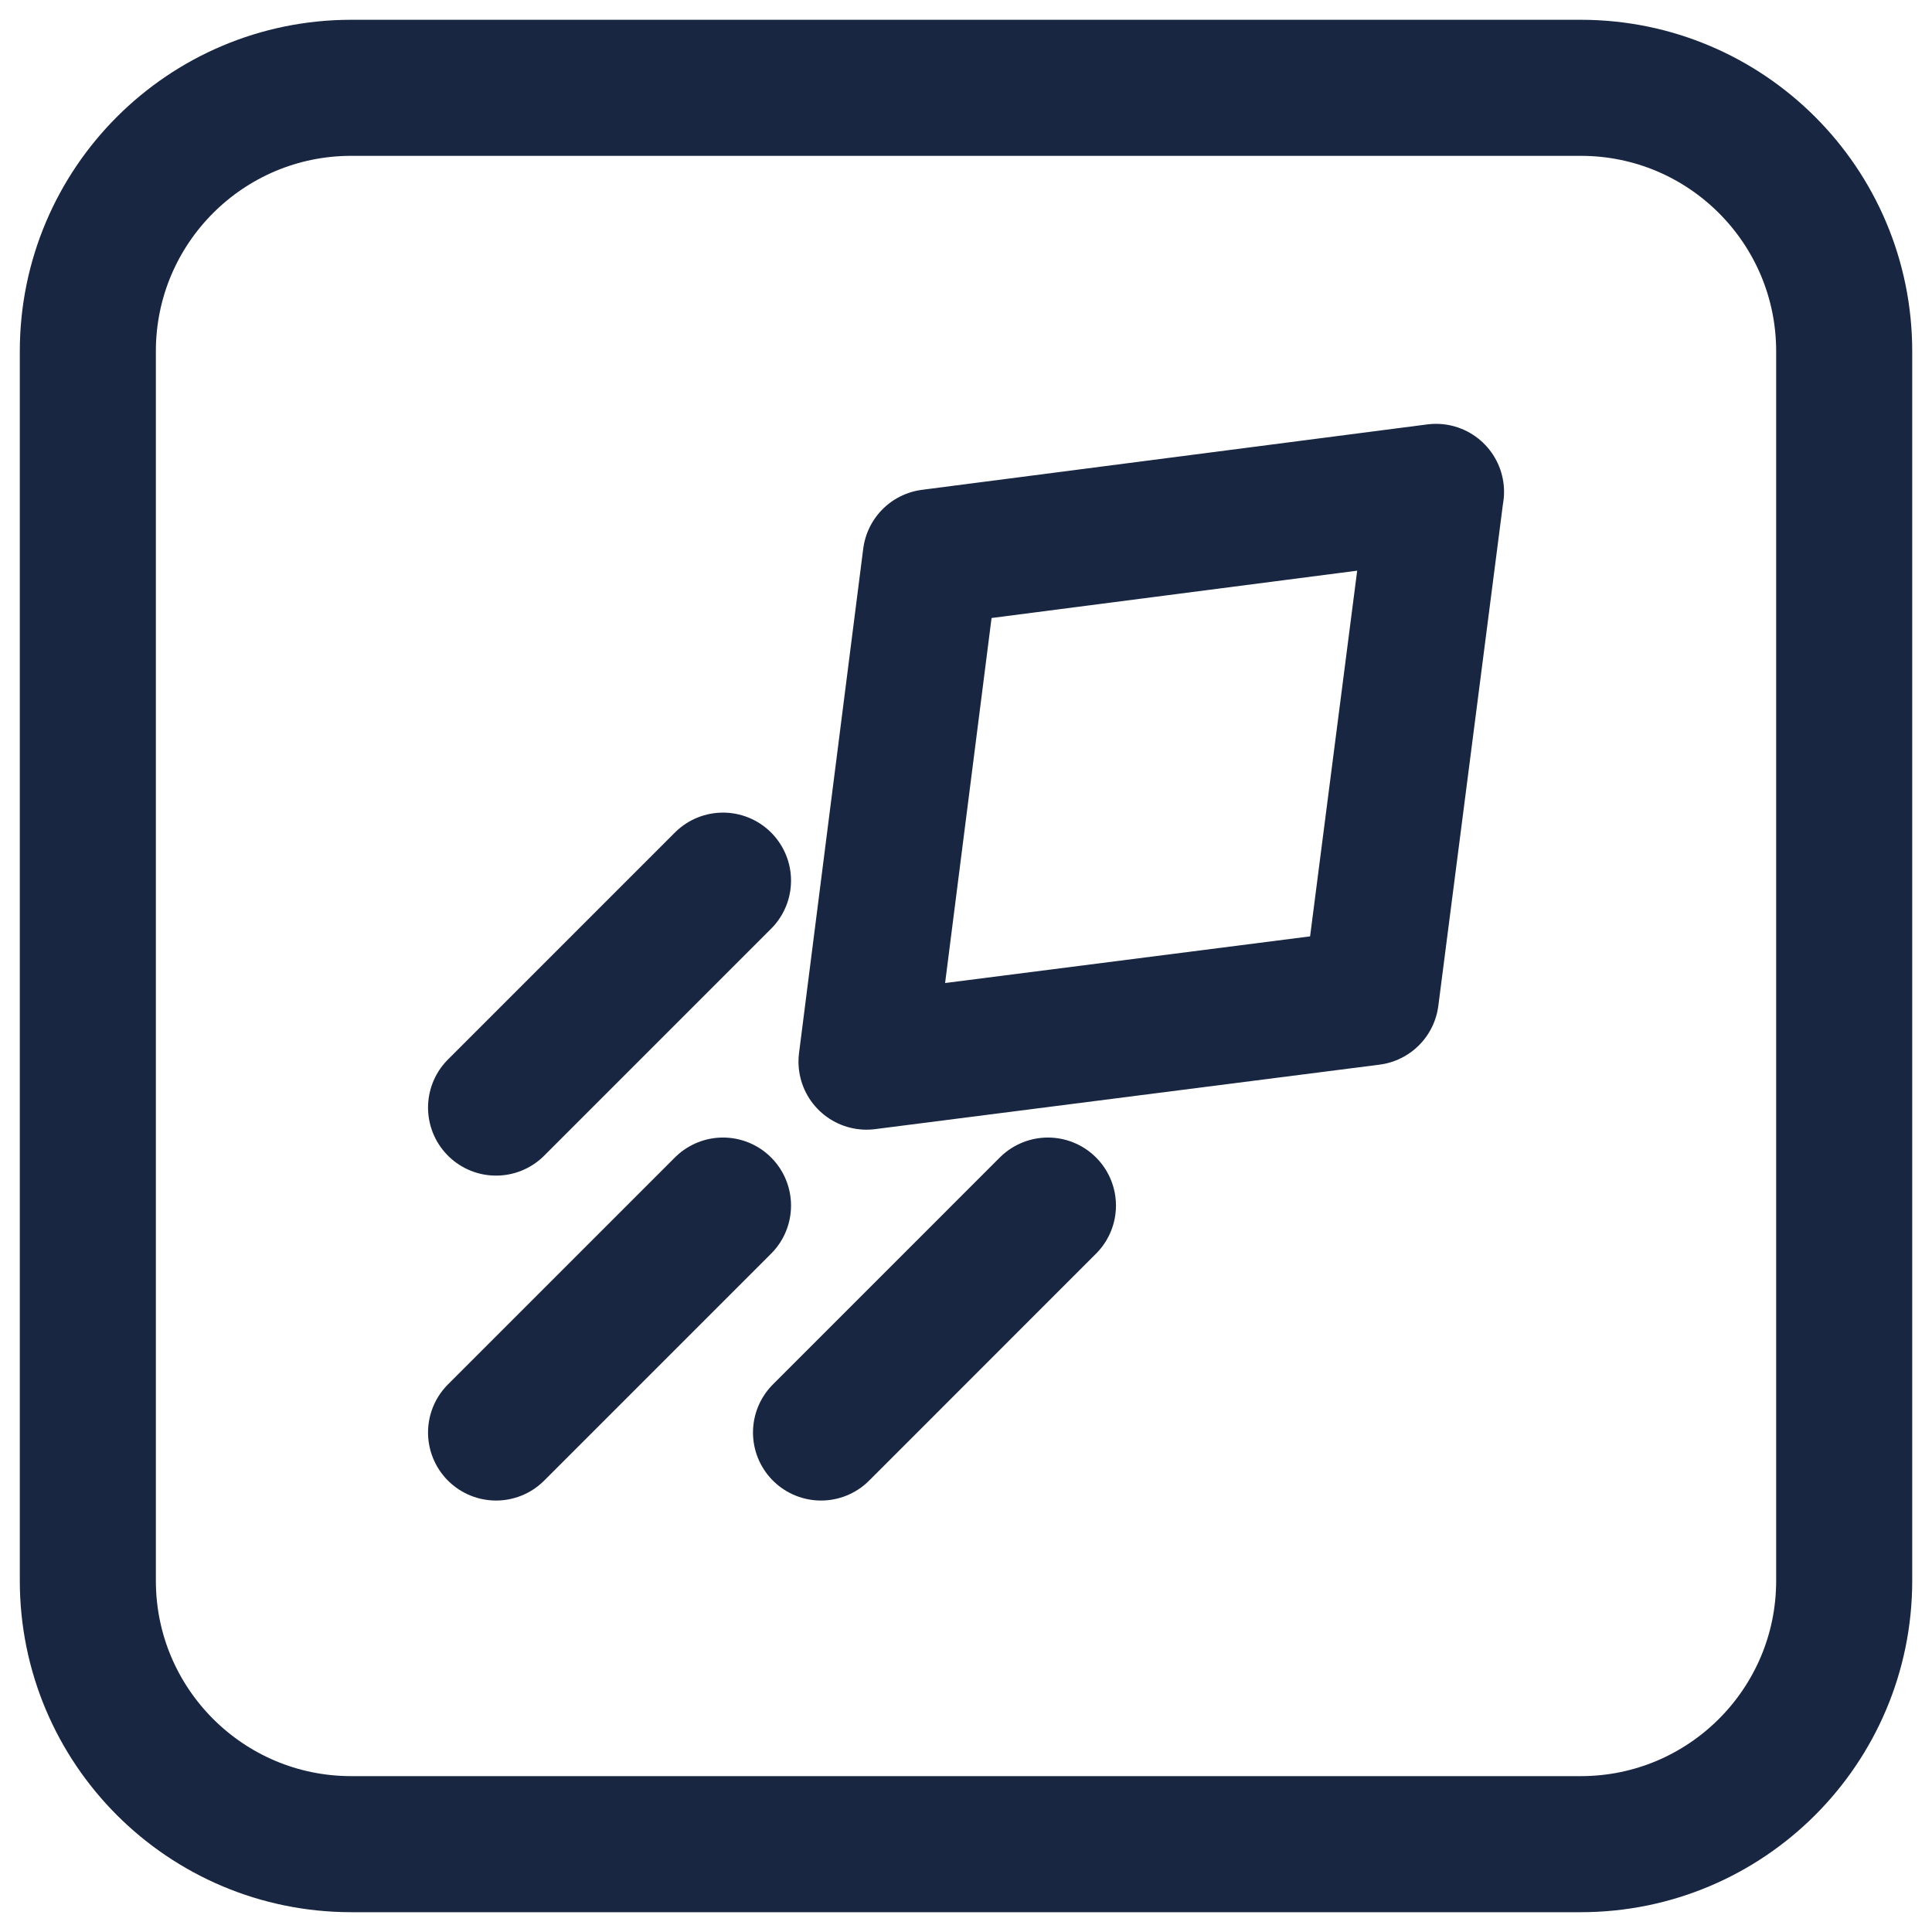
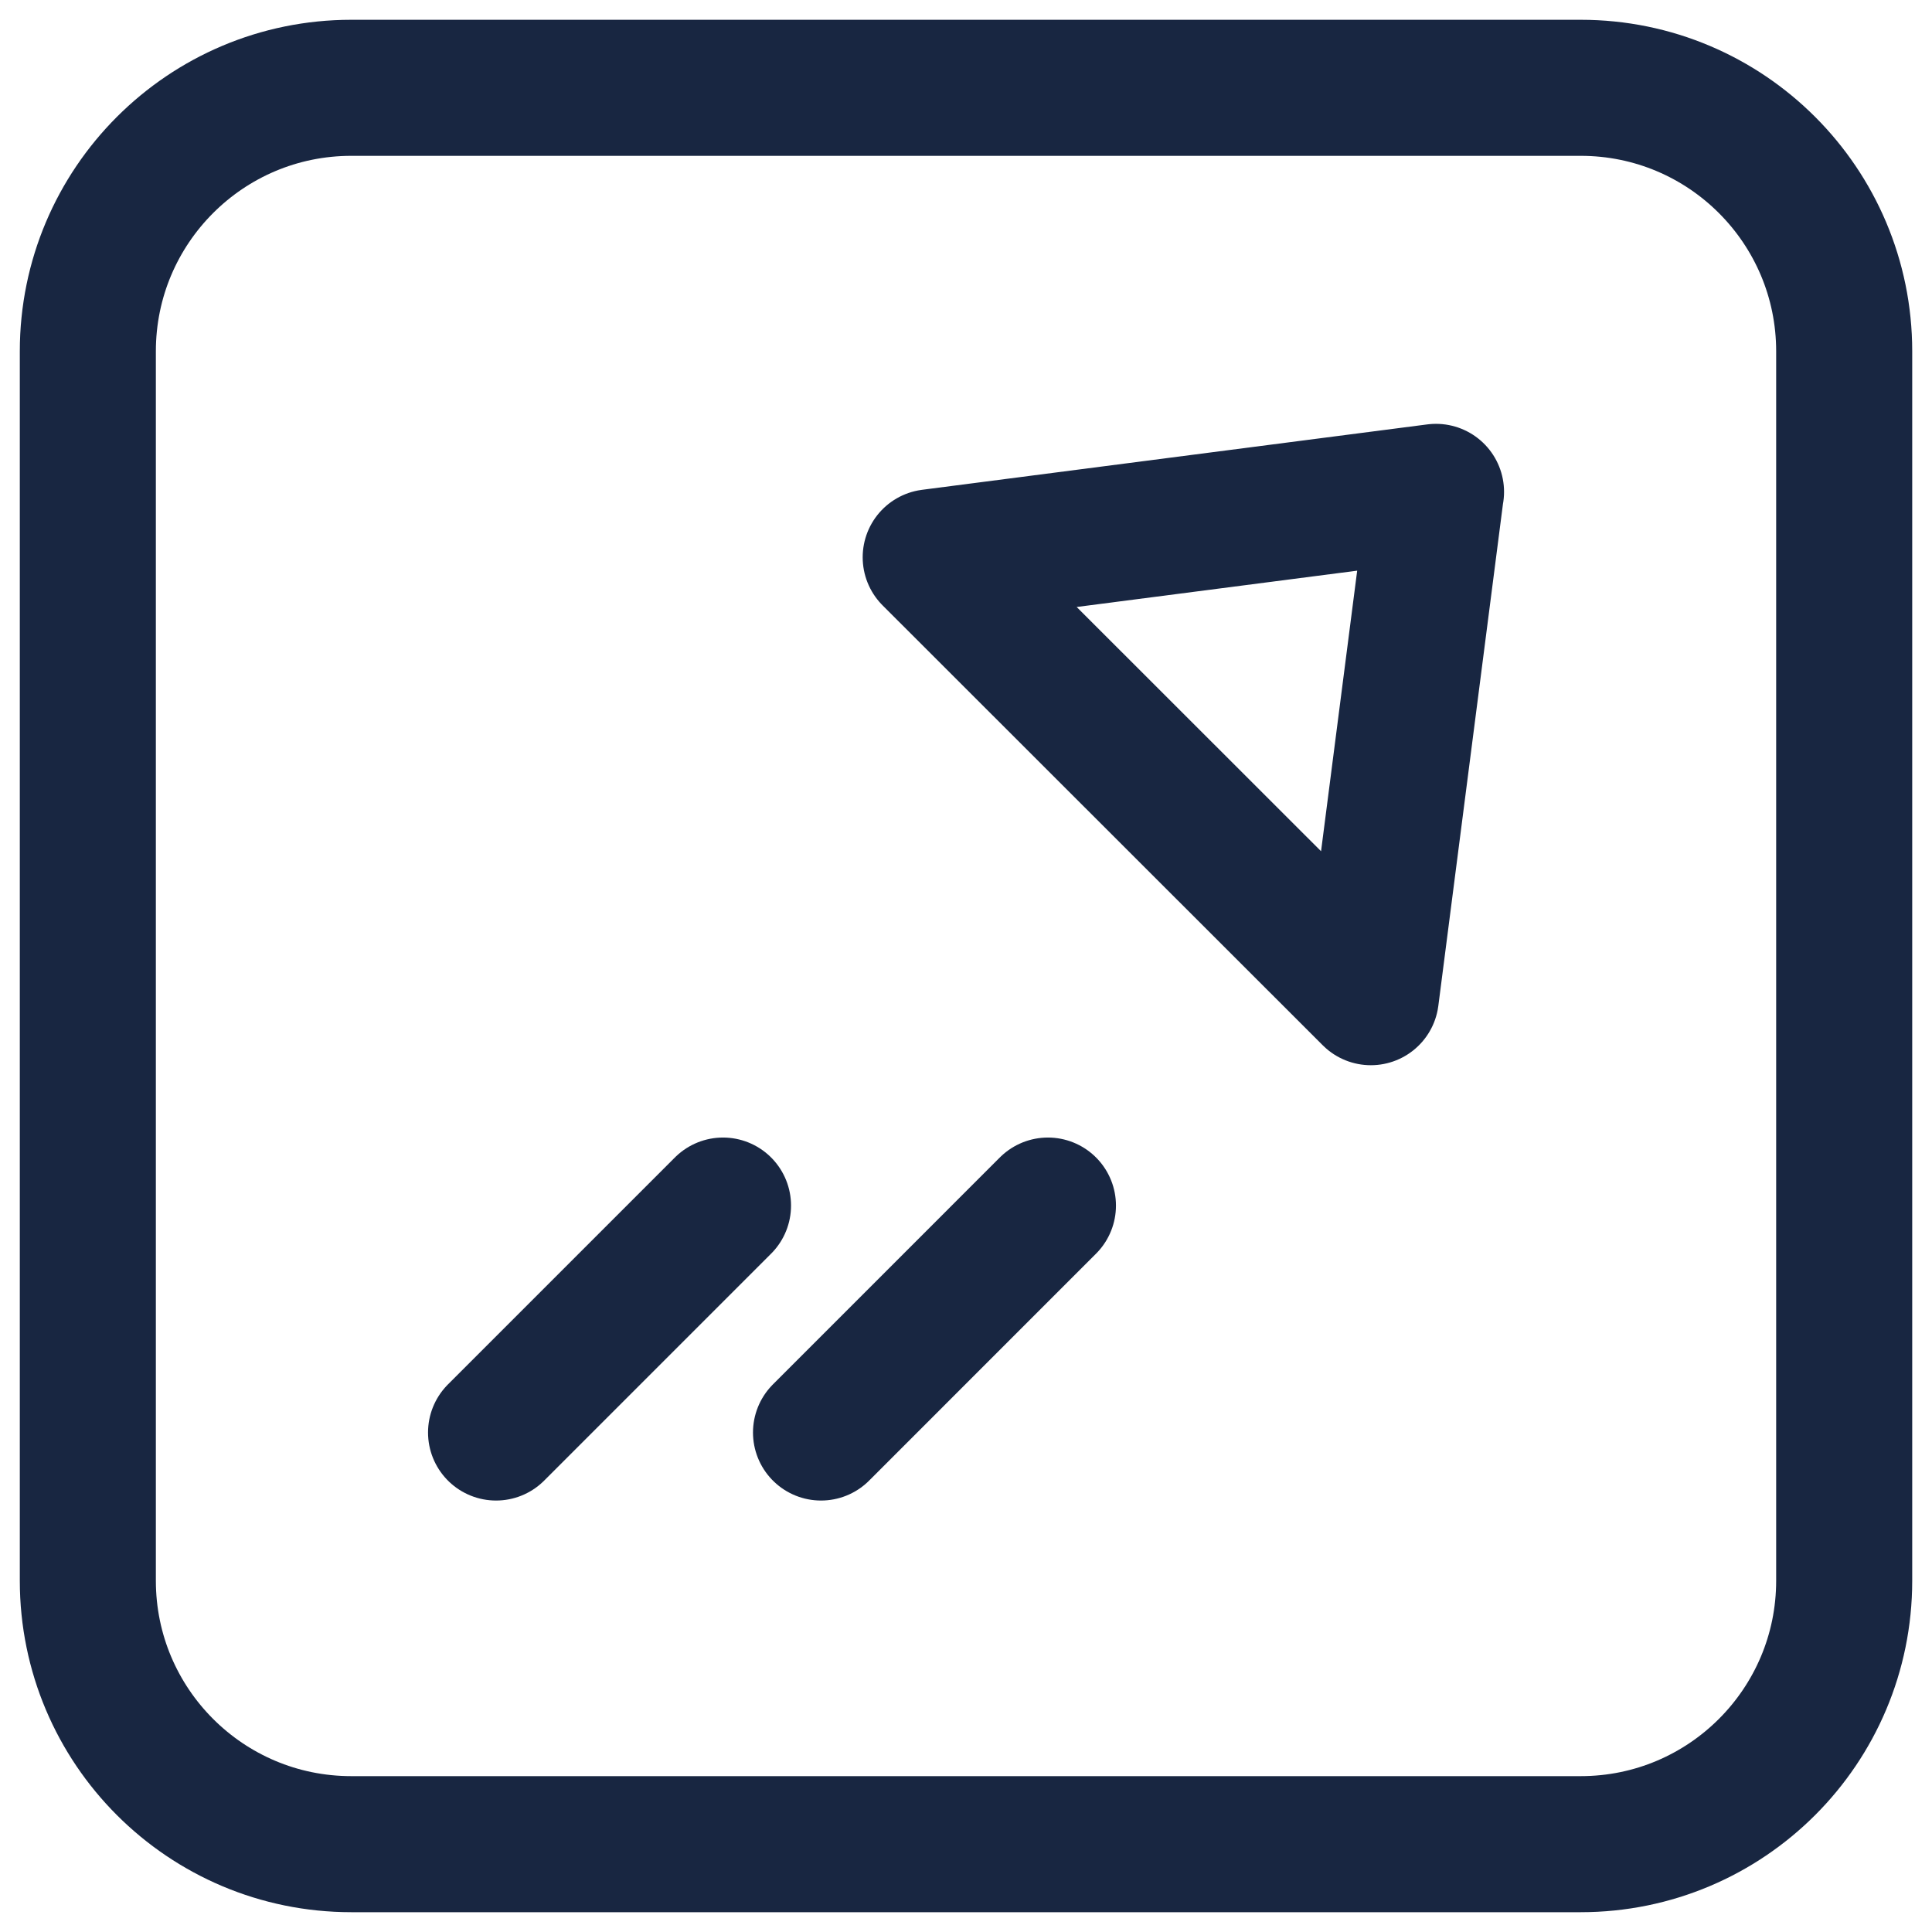
<svg xmlns="http://www.w3.org/2000/svg" width="71" height="71" viewBox="0 0 71 71" fill="none">
  <g clip-path="url(#clip0_2582_27929)">
    <path d="M58.091 3.227H12.909C7.562 3.227 3.228 7.562 3.228 12.909V58.091C3.228 63.438 7.562 67.772 12.909 67.772H58.091C63.438 67.772 67.773 63.438 67.773 58.091V12.909C67.773 7.562 63.438 3.227 58.091 3.227Z" stroke="#182641" stroke-width="5" stroke-linecap="round" stroke-linejoin="round" />
-     <path d="M52.769 18.079L50.378 36.646L31.844 39.015L34.203 20.48L52.773 18.076L52.769 18.079Z" stroke="#182641" stroke-width="5" stroke-linecap="round" stroke-linejoin="round" />
+     <path d="M52.769 18.079L50.378 36.646L34.203 20.48L52.773 18.076L52.769 18.079Z" stroke="#182641" stroke-width="5" stroke-linecap="round" stroke-linejoin="round" />
    <path d="M26.57 44.304L18.23 52.644" stroke="#182641" stroke-width="5" stroke-linecap="round" stroke-linejoin="round" />
    <path d="M38.511 44.304L30.172 52.644" stroke="#182641" stroke-width="5" stroke-linecap="round" stroke-linejoin="round" />
-     <path d="M26.57 32.363L18.23 40.703" stroke="#182641" stroke-width="5" stroke-linecap="round" stroke-linejoin="round" />
  </g>
  <defs>
    <clipPath id="clip0_2582_27929">
      <rect width="71" height="71" fill="white" />
    </clipPath>
  </defs>
</svg>